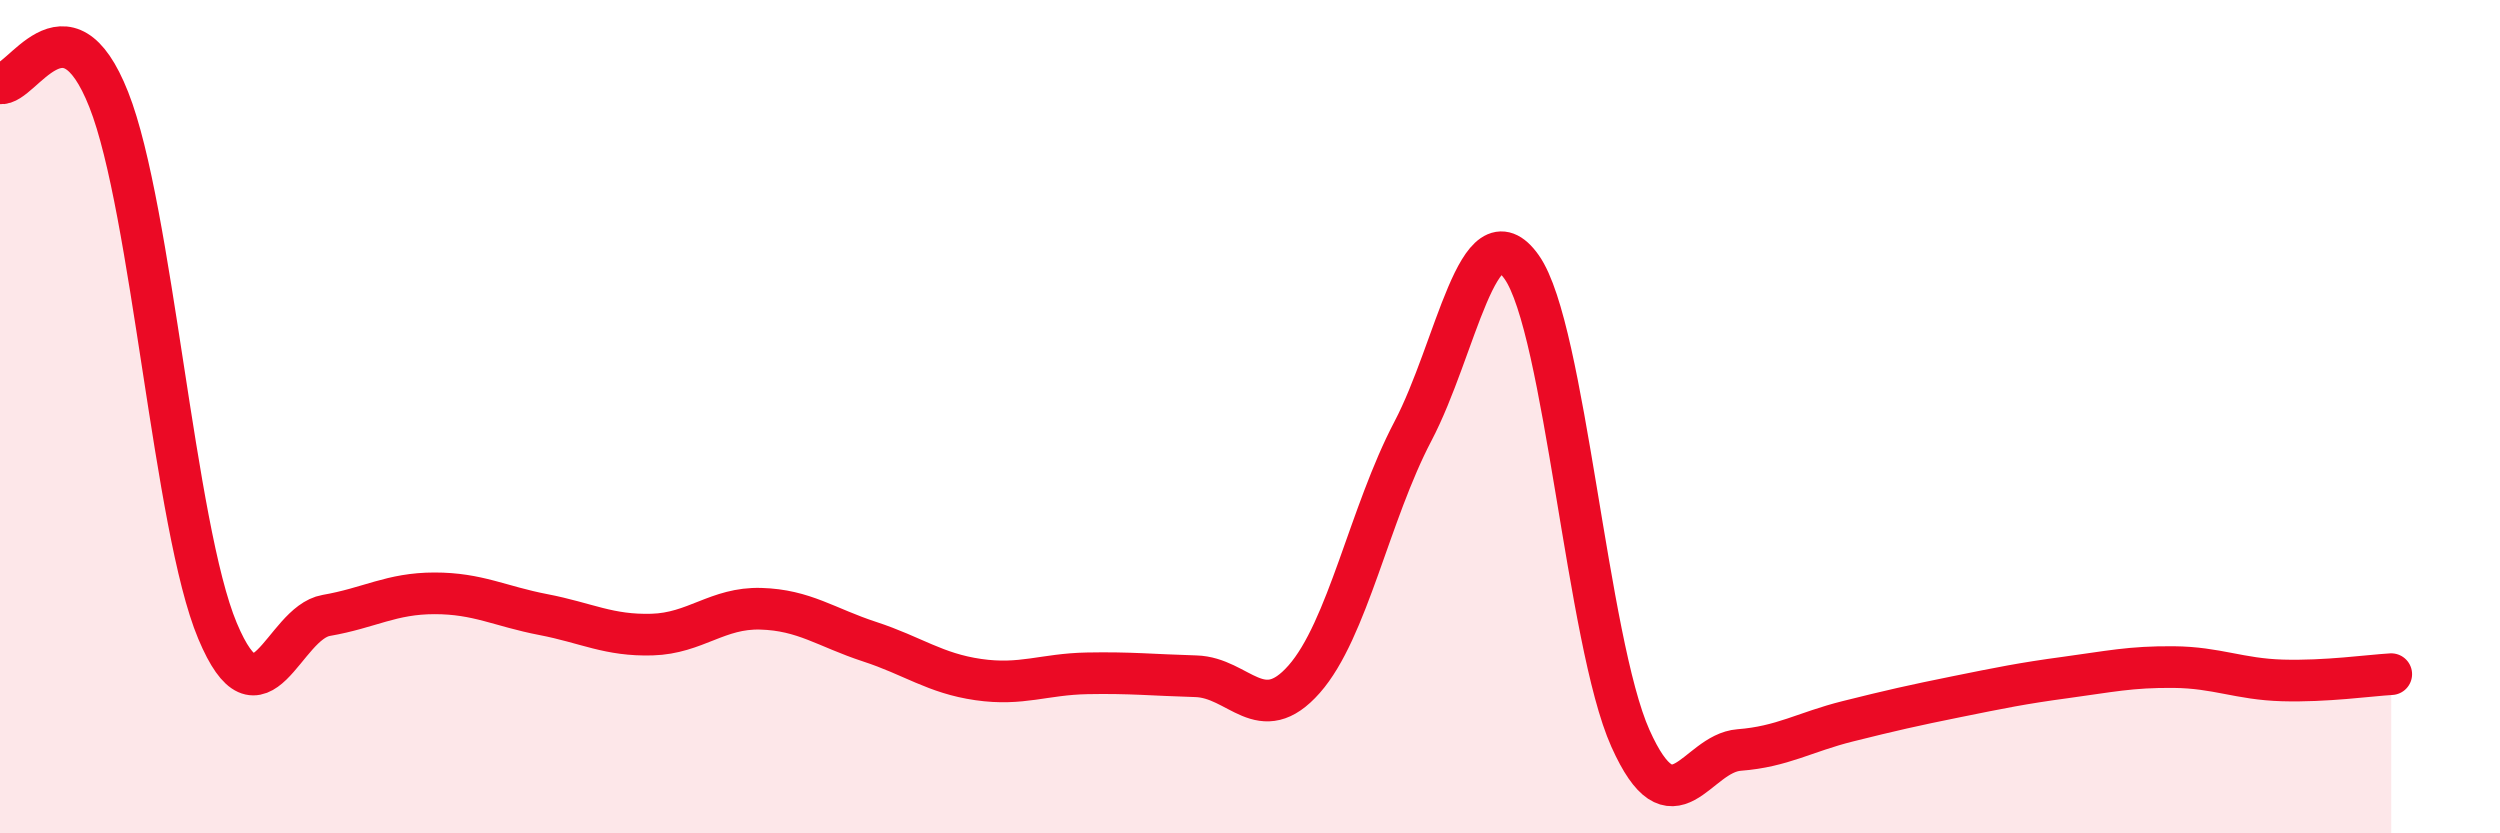
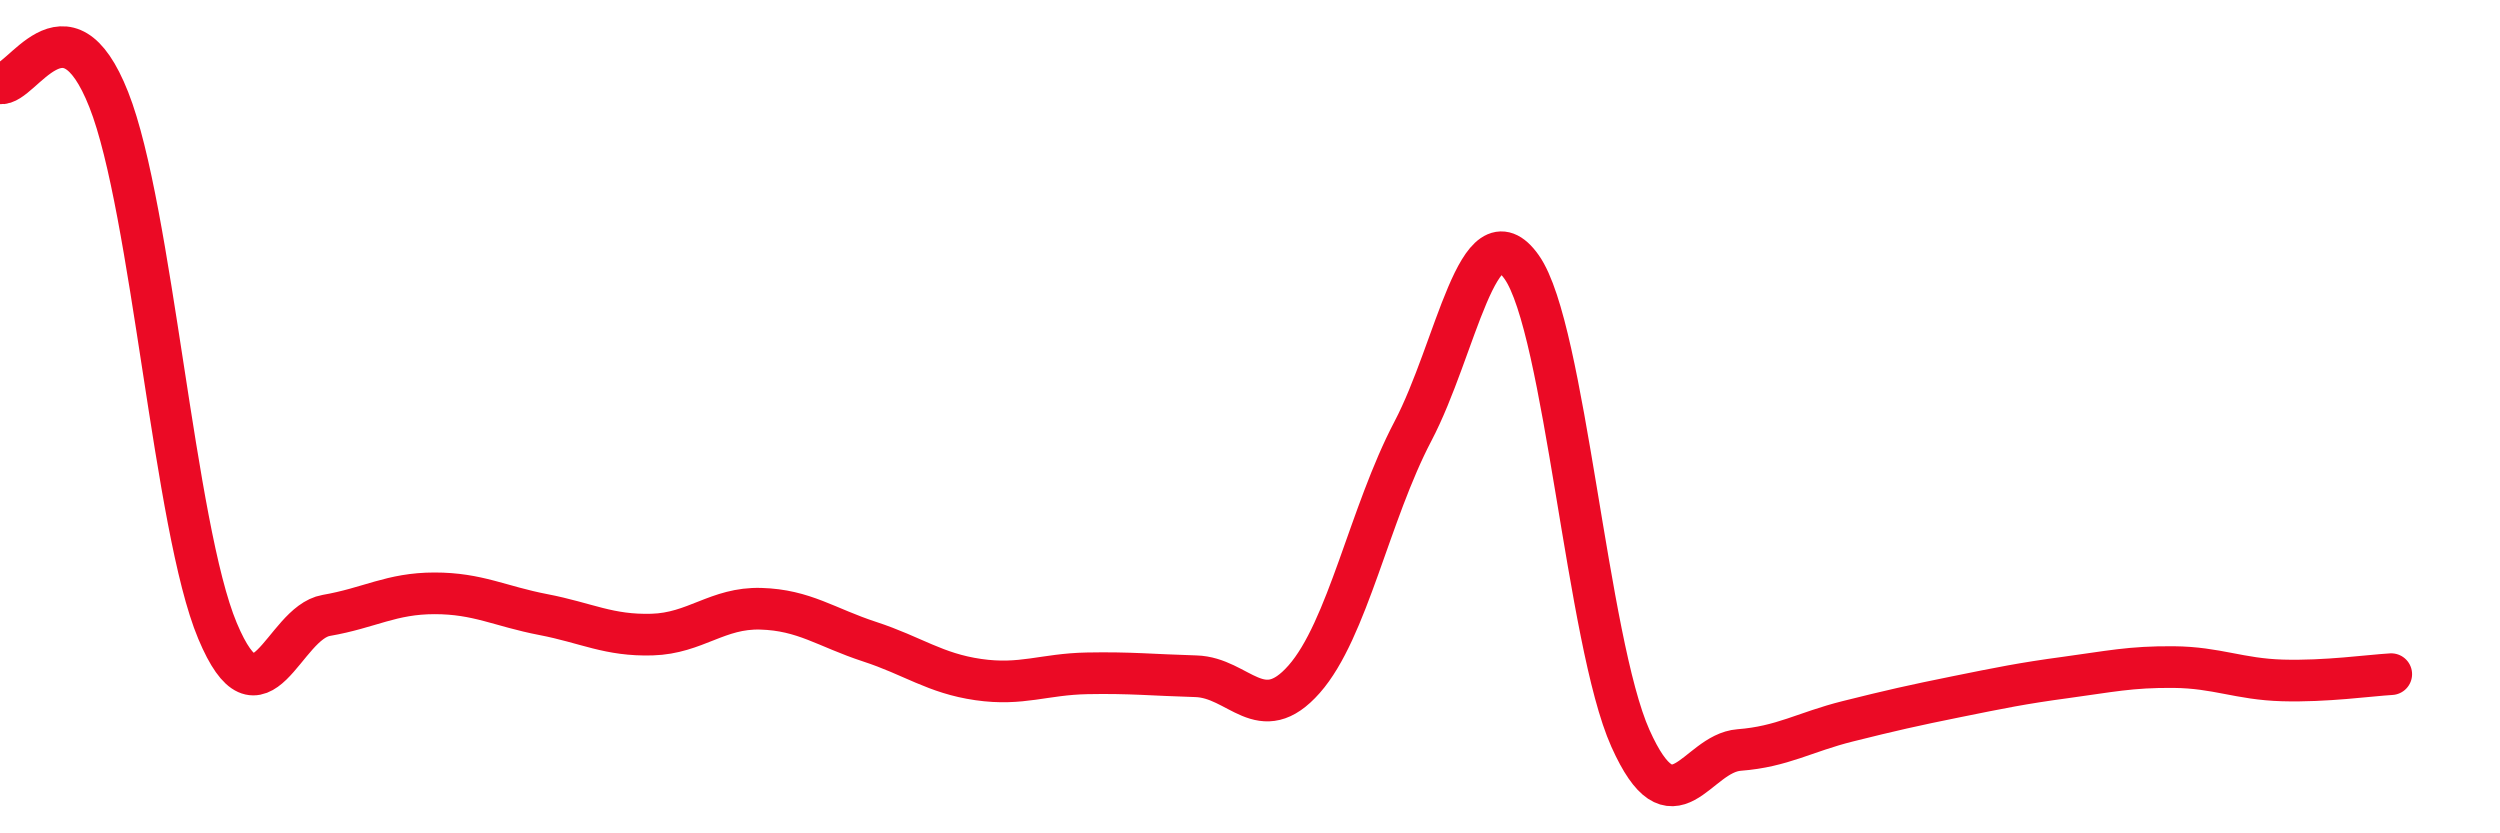
<svg xmlns="http://www.w3.org/2000/svg" width="60" height="20" viewBox="0 0 60 20">
-   <path d="M 0,2 C 0.52,2.08 1.57,-0.24 2.61,2.39 C 3.65,5.02 4.18,12.66 5.22,15.14 C 6.26,17.62 6.79,14.95 7.83,14.77 C 8.87,14.59 9.39,14.24 10.43,14.24 C 11.47,14.24 12,14.55 13.04,14.75 C 14.08,14.95 14.61,15.26 15.65,15.23 C 16.69,15.2 17.22,14.58 18.26,14.61 C 19.3,14.64 19.83,15.06 20.87,15.4 C 21.91,15.74 22.44,16.16 23.48,16.31 C 24.52,16.46 25.05,16.18 26.09,16.16 C 27.13,16.14 27.66,16.2 28.7,16.23 C 29.74,16.26 30.26,17.48 31.3,16.3 C 32.34,15.12 32.87,12.33 33.91,10.35 C 34.95,8.37 35.48,4.94 36.52,6.41 C 37.56,7.88 38.09,15.4 39.13,17.72 C 40.17,20.04 40.7,18.08 41.74,18 C 42.78,17.92 43.31,17.57 44.35,17.31 C 45.39,17.05 45.92,16.93 46.96,16.72 C 48,16.51 48.53,16.4 49.57,16.26 C 50.61,16.12 51.13,16 52.17,16.01 C 53.21,16.02 53.74,16.3 54.78,16.33 C 55.82,16.36 56.87,16.21 57.39,16.18L57.39 20L0 20Z" fill="#EB0A25" opacity="0.1" stroke-linecap="round" stroke-linejoin="round" />
  <path d="M 0,2 C 0.52,2.08 1.57,-0.24 2.61,2.39 C 3.65,5.02 4.18,12.66 5.22,15.14 C 6.26,17.62 6.79,14.95 7.83,14.77 C 8.87,14.59 9.39,14.24 10.43,14.24 C 11.47,14.24 12,14.55 13.04,14.75 C 14.08,14.95 14.61,15.26 15.65,15.23 C 16.69,15.2 17.22,14.58 18.26,14.61 C 19.3,14.64 19.83,15.06 20.87,15.4 C 21.91,15.74 22.44,16.16 23.48,16.31 C 24.52,16.46 25.05,16.18 26.09,16.16 C 27.13,16.14 27.66,16.2 28.7,16.23 C 29.74,16.26 30.26,17.48 31.3,16.3 C 32.34,15.12 32.87,12.33 33.91,10.35 C 34.95,8.37 35.48,4.94 36.52,6.41 C 37.56,7.88 38.09,15.4 39.13,17.72 C 40.17,20.04 40.7,18.08 41.74,18 C 42.78,17.92 43.31,17.57 44.35,17.31 C 45.39,17.05 45.92,16.93 46.96,16.72 C 48,16.51 48.53,16.4 49.57,16.26 C 50.61,16.12 51.13,16 52.17,16.01 C 53.21,16.02 53.74,16.3 54.78,16.33 C 55.82,16.36 56.87,16.21 57.39,16.18" stroke="#EB0A25" stroke-width="1" fill="none" stroke-linecap="round" stroke-linejoin="round" />
</svg>